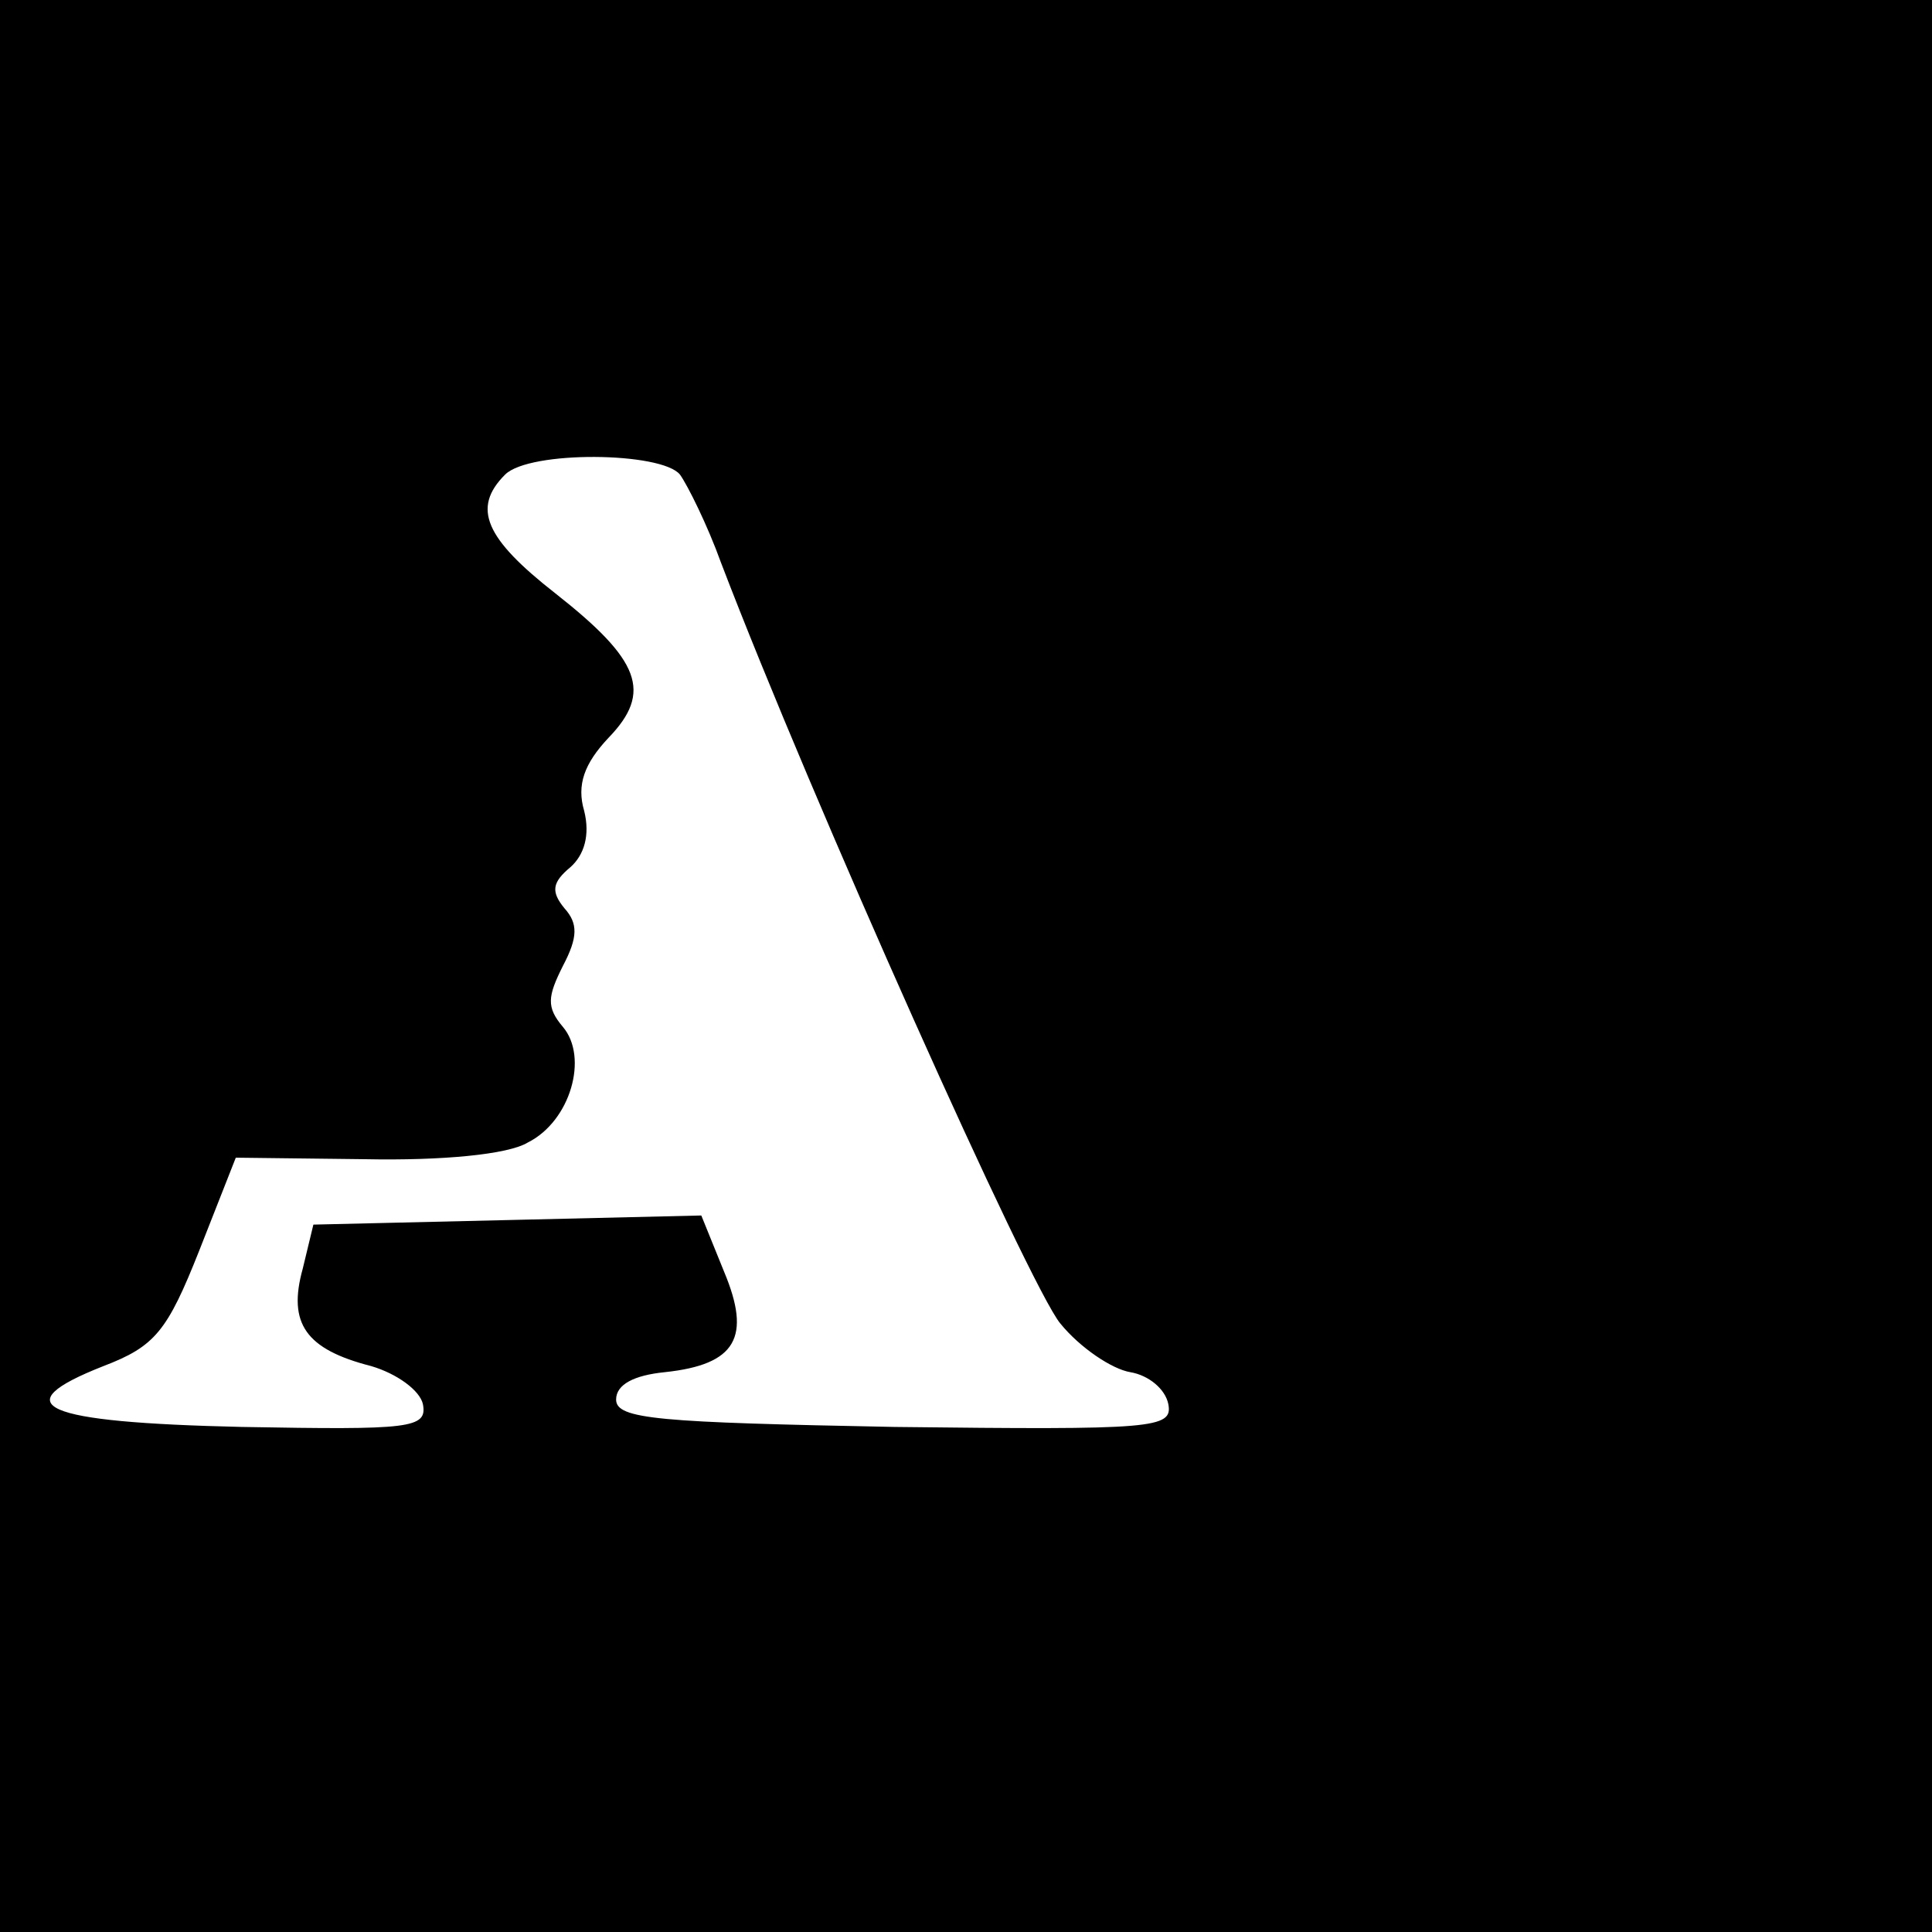
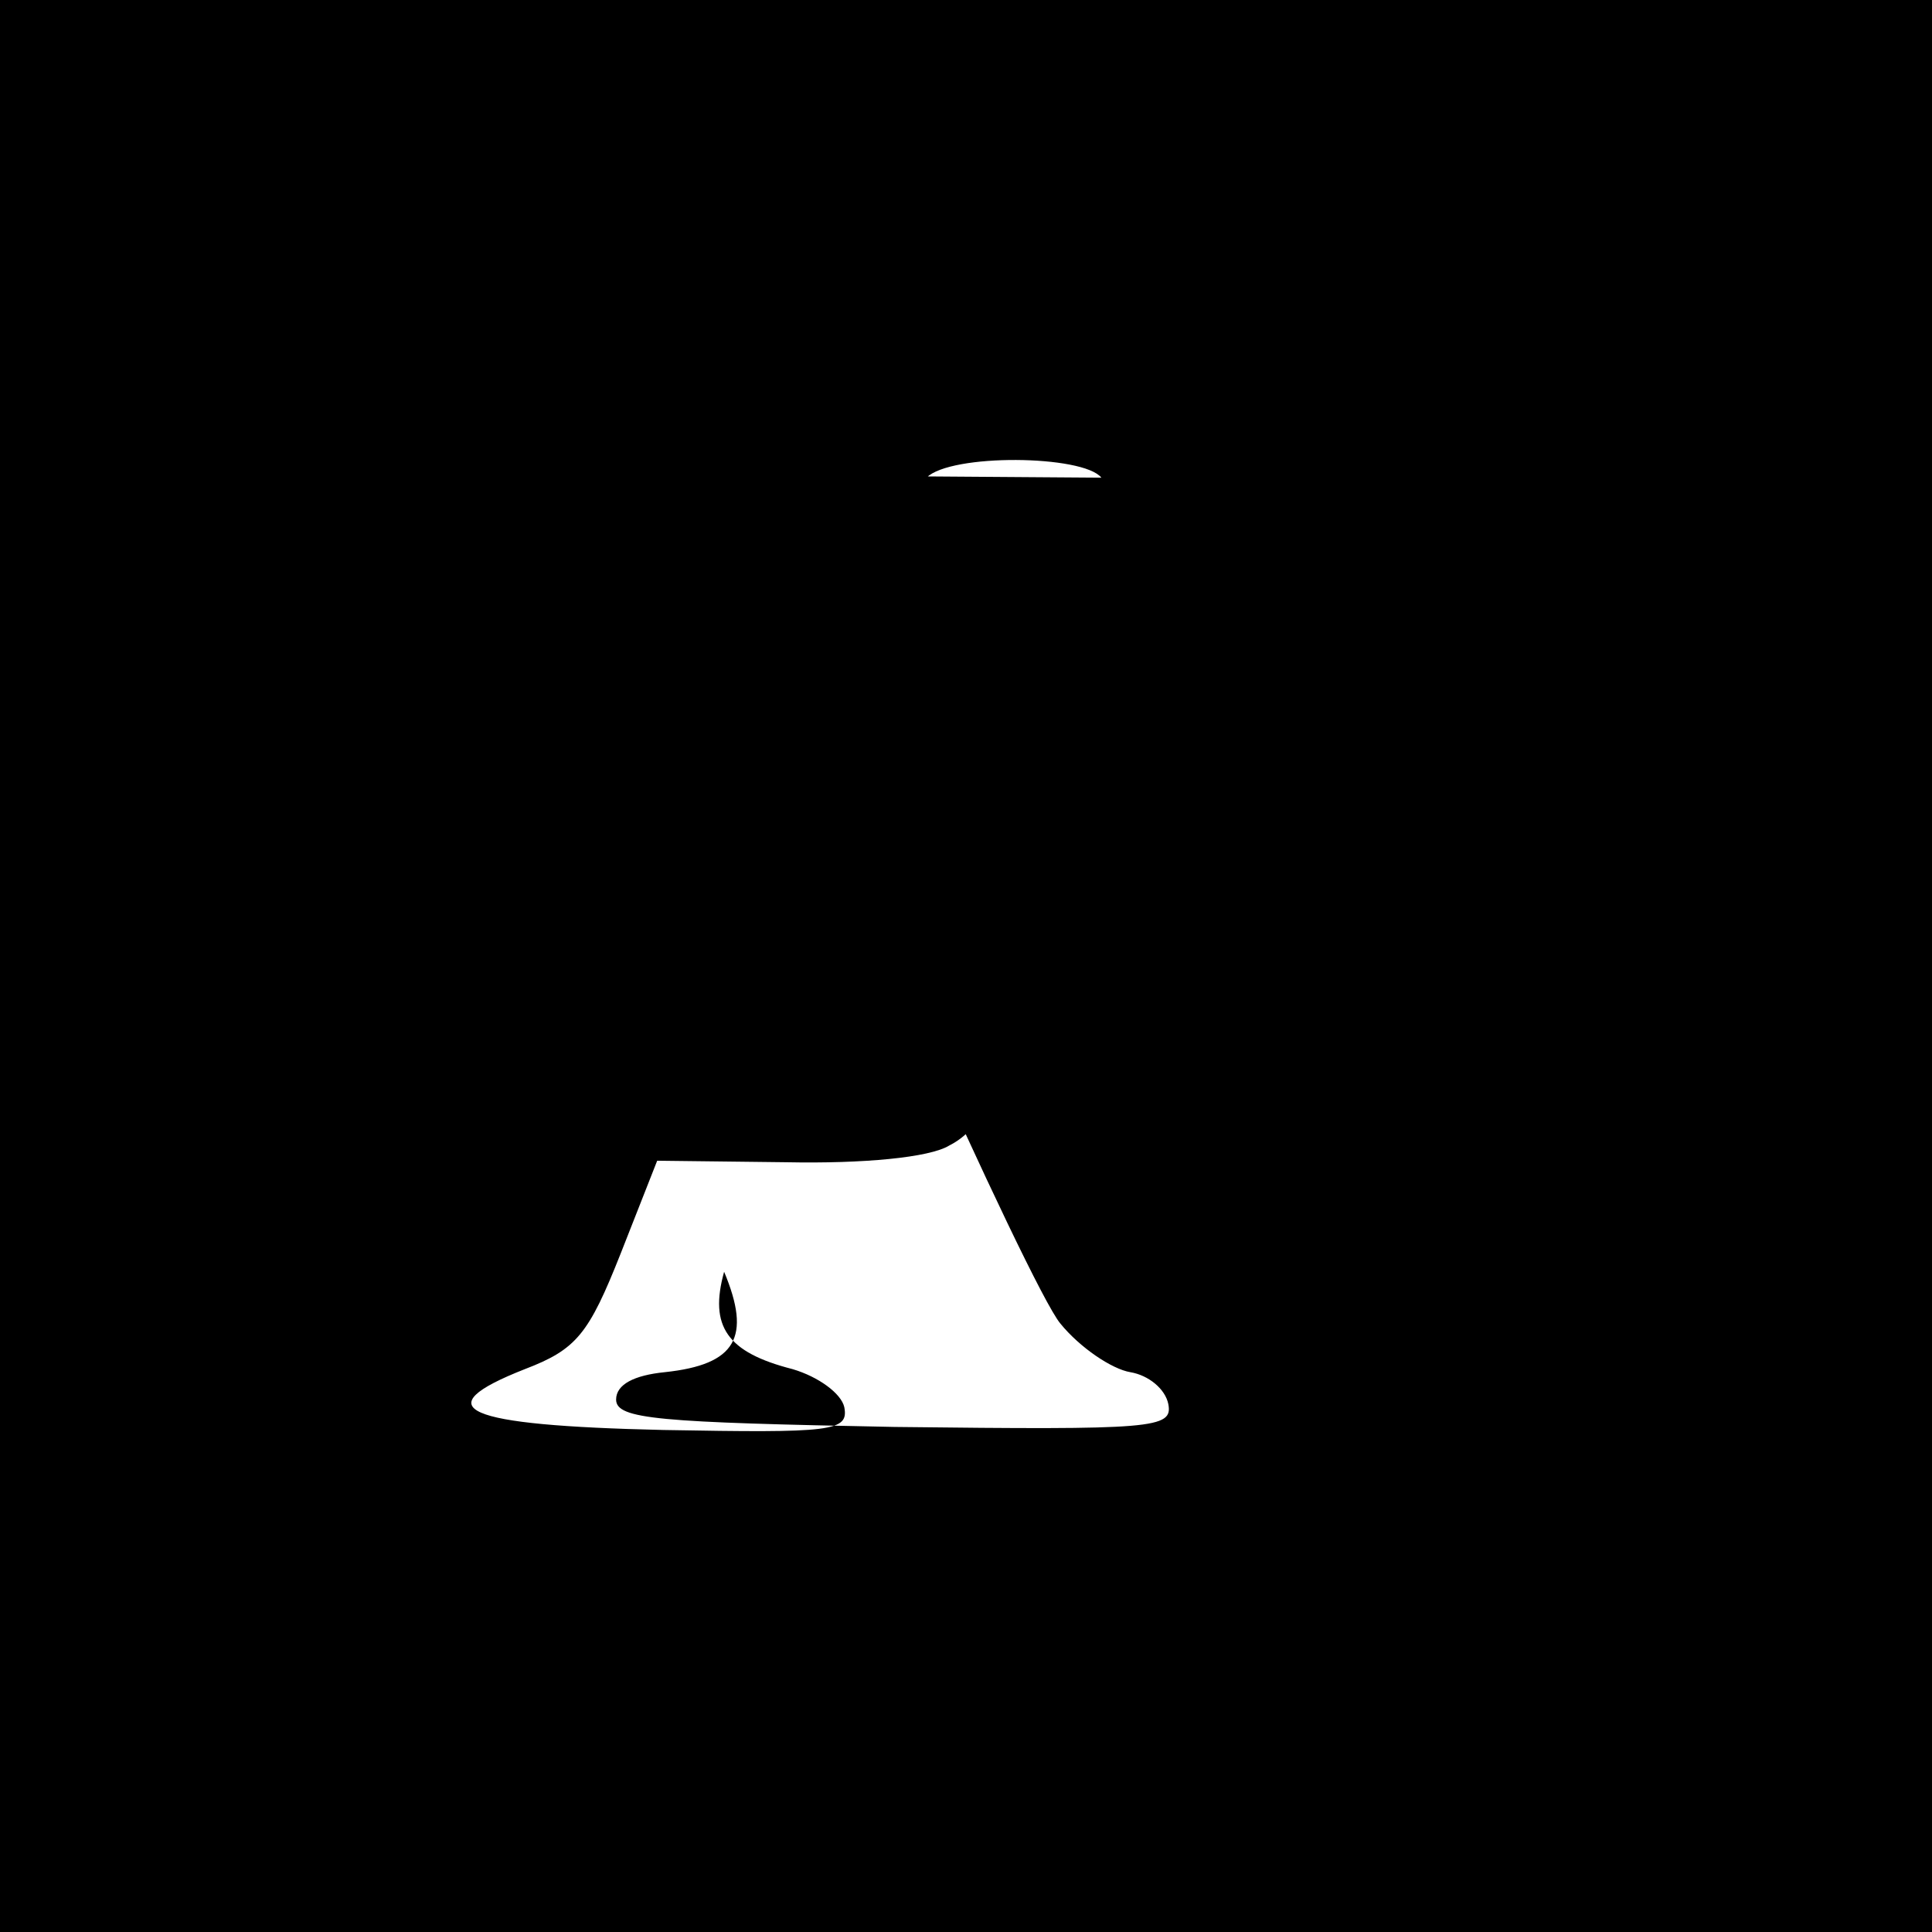
<svg xmlns="http://www.w3.org/2000/svg" version="1.0" width="127pt" height="127pt" viewBox="0 0 127 127" preserveAspectRatio="xMidYMid meet">
  <g transform="translate(0,127) scale(0.1,-0.1)" fill="#000000" stroke="none">
-     <path d="M0 635 l0 -635 635 0 635 0 0 635 0 635 -635 0 -635 0 0 -635z m447 323 c5 -7 18 -33 27 -58 60 -157 203 -476 223 -500 13 -16 34 -30 46 -32 12 -2 23 -11 25 -21 3 -16 -9 -17 -180 -15 -155 3 -183 5 -183 18 0 10 12 16 32 18 47 5 57 23 39 66 l-15 37 -127 -3 -128 -3 -7 -29 c-10 -36 2 -53 45 -64 17 -5 32 -16 34 -25 3 -16 -8 -17 -119 -15 -132 3 -157 14 -91 40 34 13 42 23 63 76 l24 61 85 -1 c50 -1 94 3 107 11 28 14 40 56 23 76 -11 13 -10 20 0 40 10 19 10 28 1 38 -9 11 -8 17 4 27 9 8 13 21 9 37 -5 17 0 31 16 48 29 30 21 51 -35 95 -46 36 -55 56 -33 78 16 16 103 15 115 0z" />
+     <path d="M0 635 l0 -635 635 0 635 0 0 635 0 635 -635 0 -635 0 0 -635z m447 323 c5 -7 18 -33 27 -58 60 -157 203 -476 223 -500 13 -16 34 -30 46 -32 12 -2 23 -11 25 -21 3 -16 -9 -17 -180 -15 -155 3 -183 5 -183 18 0 10 12 16 32 18 47 5 57 23 39 66 c-10 -36 2 -53 45 -64 17 -5 32 -16 34 -25 3 -16 -8 -17 -119 -15 -132 3 -157 14 -91 40 34 13 42 23 63 76 l24 61 85 -1 c50 -1 94 3 107 11 28 14 40 56 23 76 -11 13 -10 20 0 40 10 19 10 28 1 38 -9 11 -8 17 4 27 9 8 13 21 9 37 -5 17 0 31 16 48 29 30 21 51 -35 95 -46 36 -55 56 -33 78 16 16 103 15 115 0z" />
  </g>
</svg>